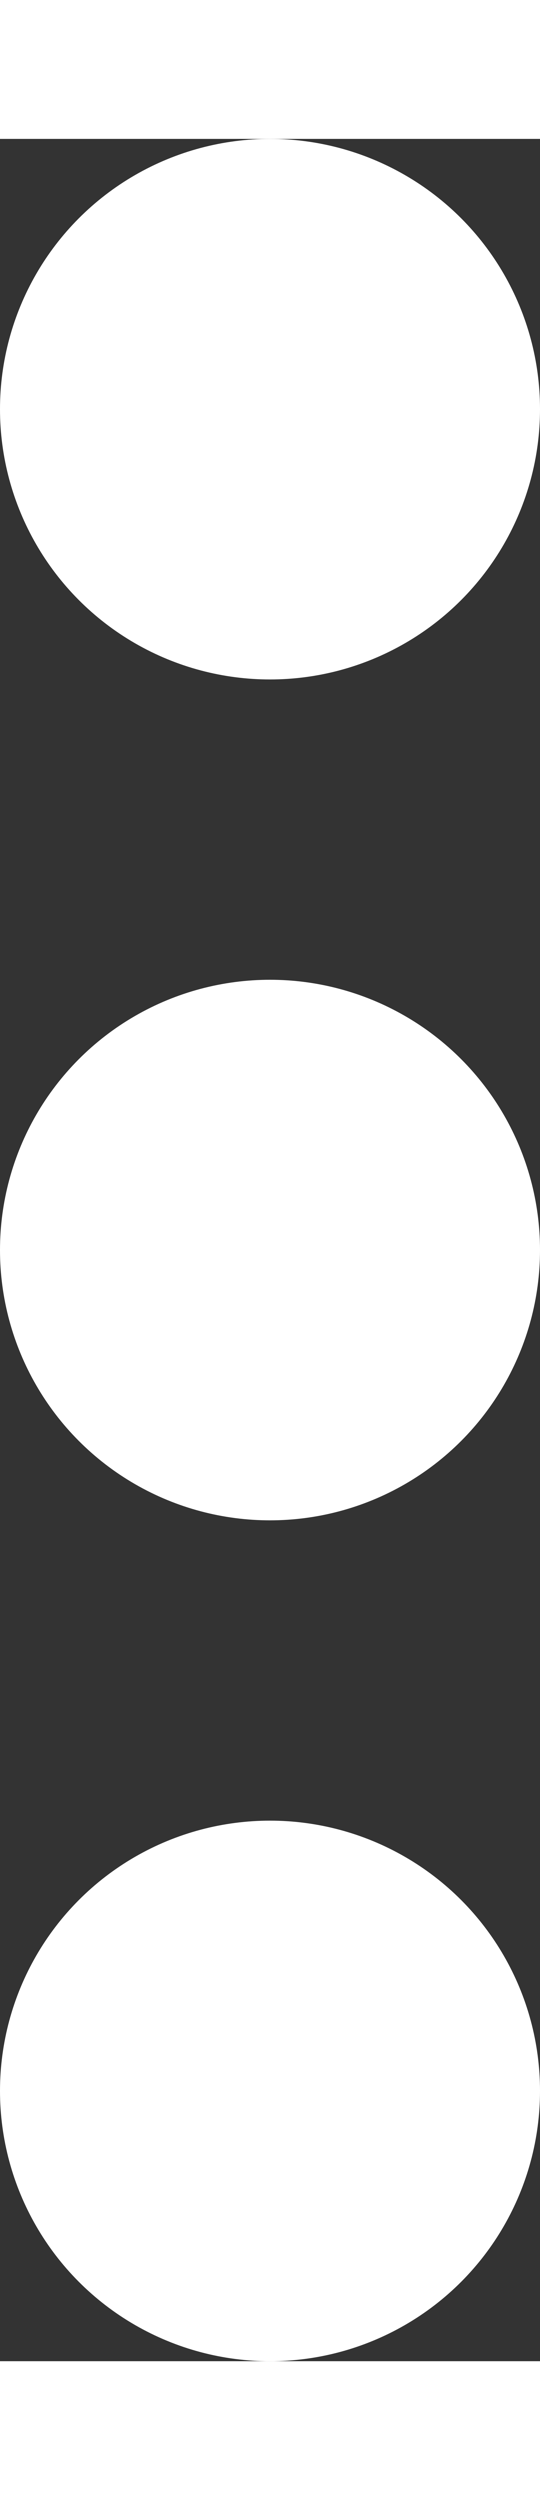
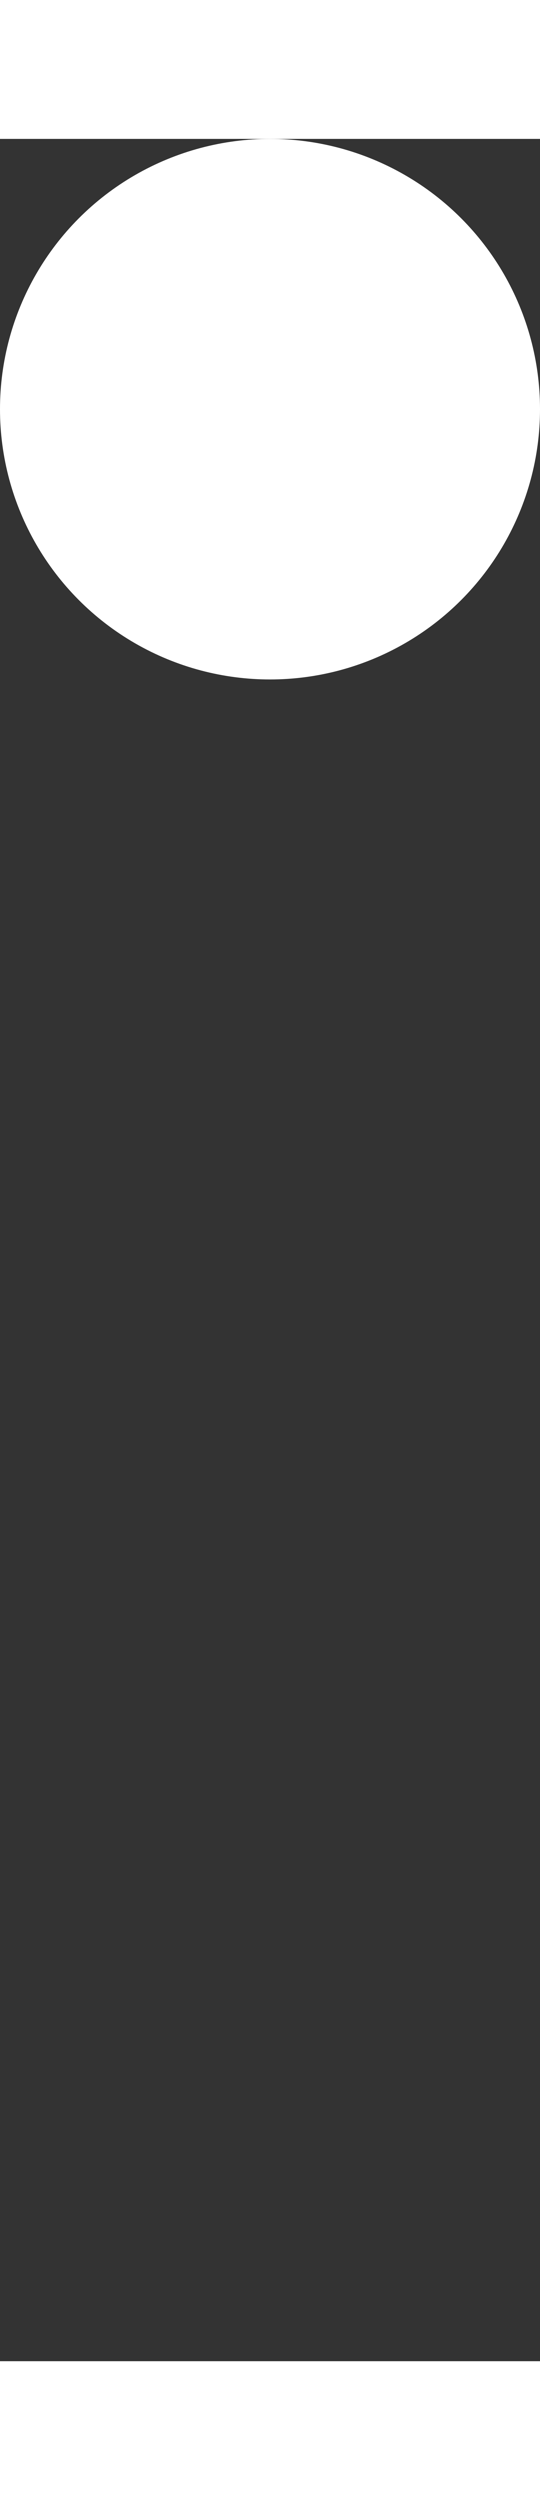
<svg xmlns="http://www.w3.org/2000/svg" width="1em" height="100%" viewBox="0 0 18 74">
  <rect x="0" y="0" width="18" height="74" fill="#333333" stroke="none" />
  <g id="Group_11933" data-name="Group 11933" transform="translate(-1784 -358)">
    <circle id="Ellipse_1280" data-name="Ellipse 1280" cx="9" cy="9" r="9" transform="translate(1784 358)" fill="#fff" />
-     <circle id="Ellipse_1281" data-name="Ellipse 1281" cx="9" cy="9" r="9" transform="translate(1784 386)" fill="#fff" />
-     <circle id="Ellipse_1282" data-name="Ellipse 1282" cx="9" cy="9" r="9" transform="translate(1784 414)" fill="#fff" />
  </g>
</svg>